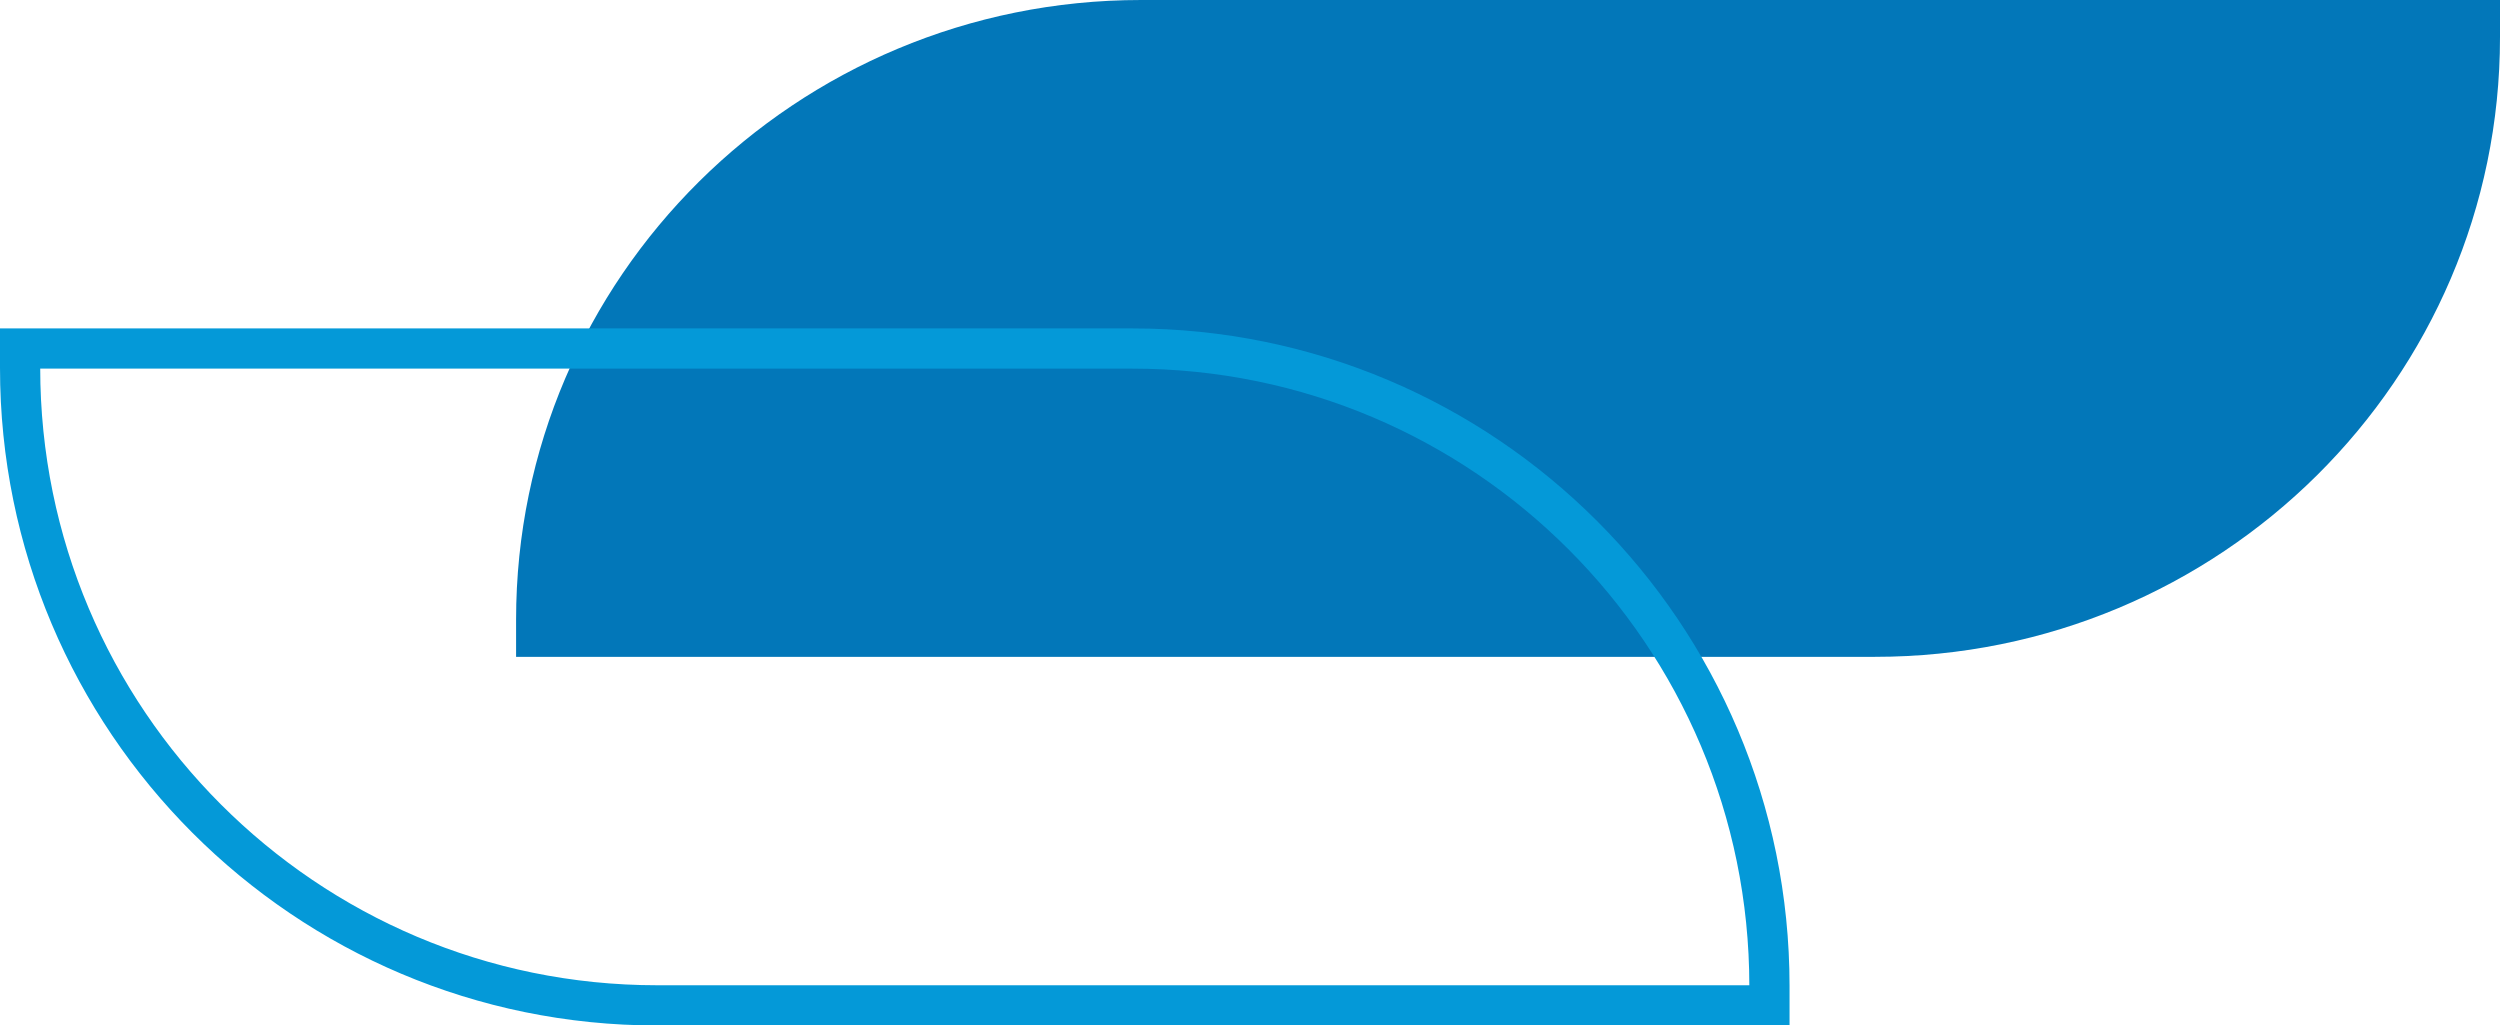
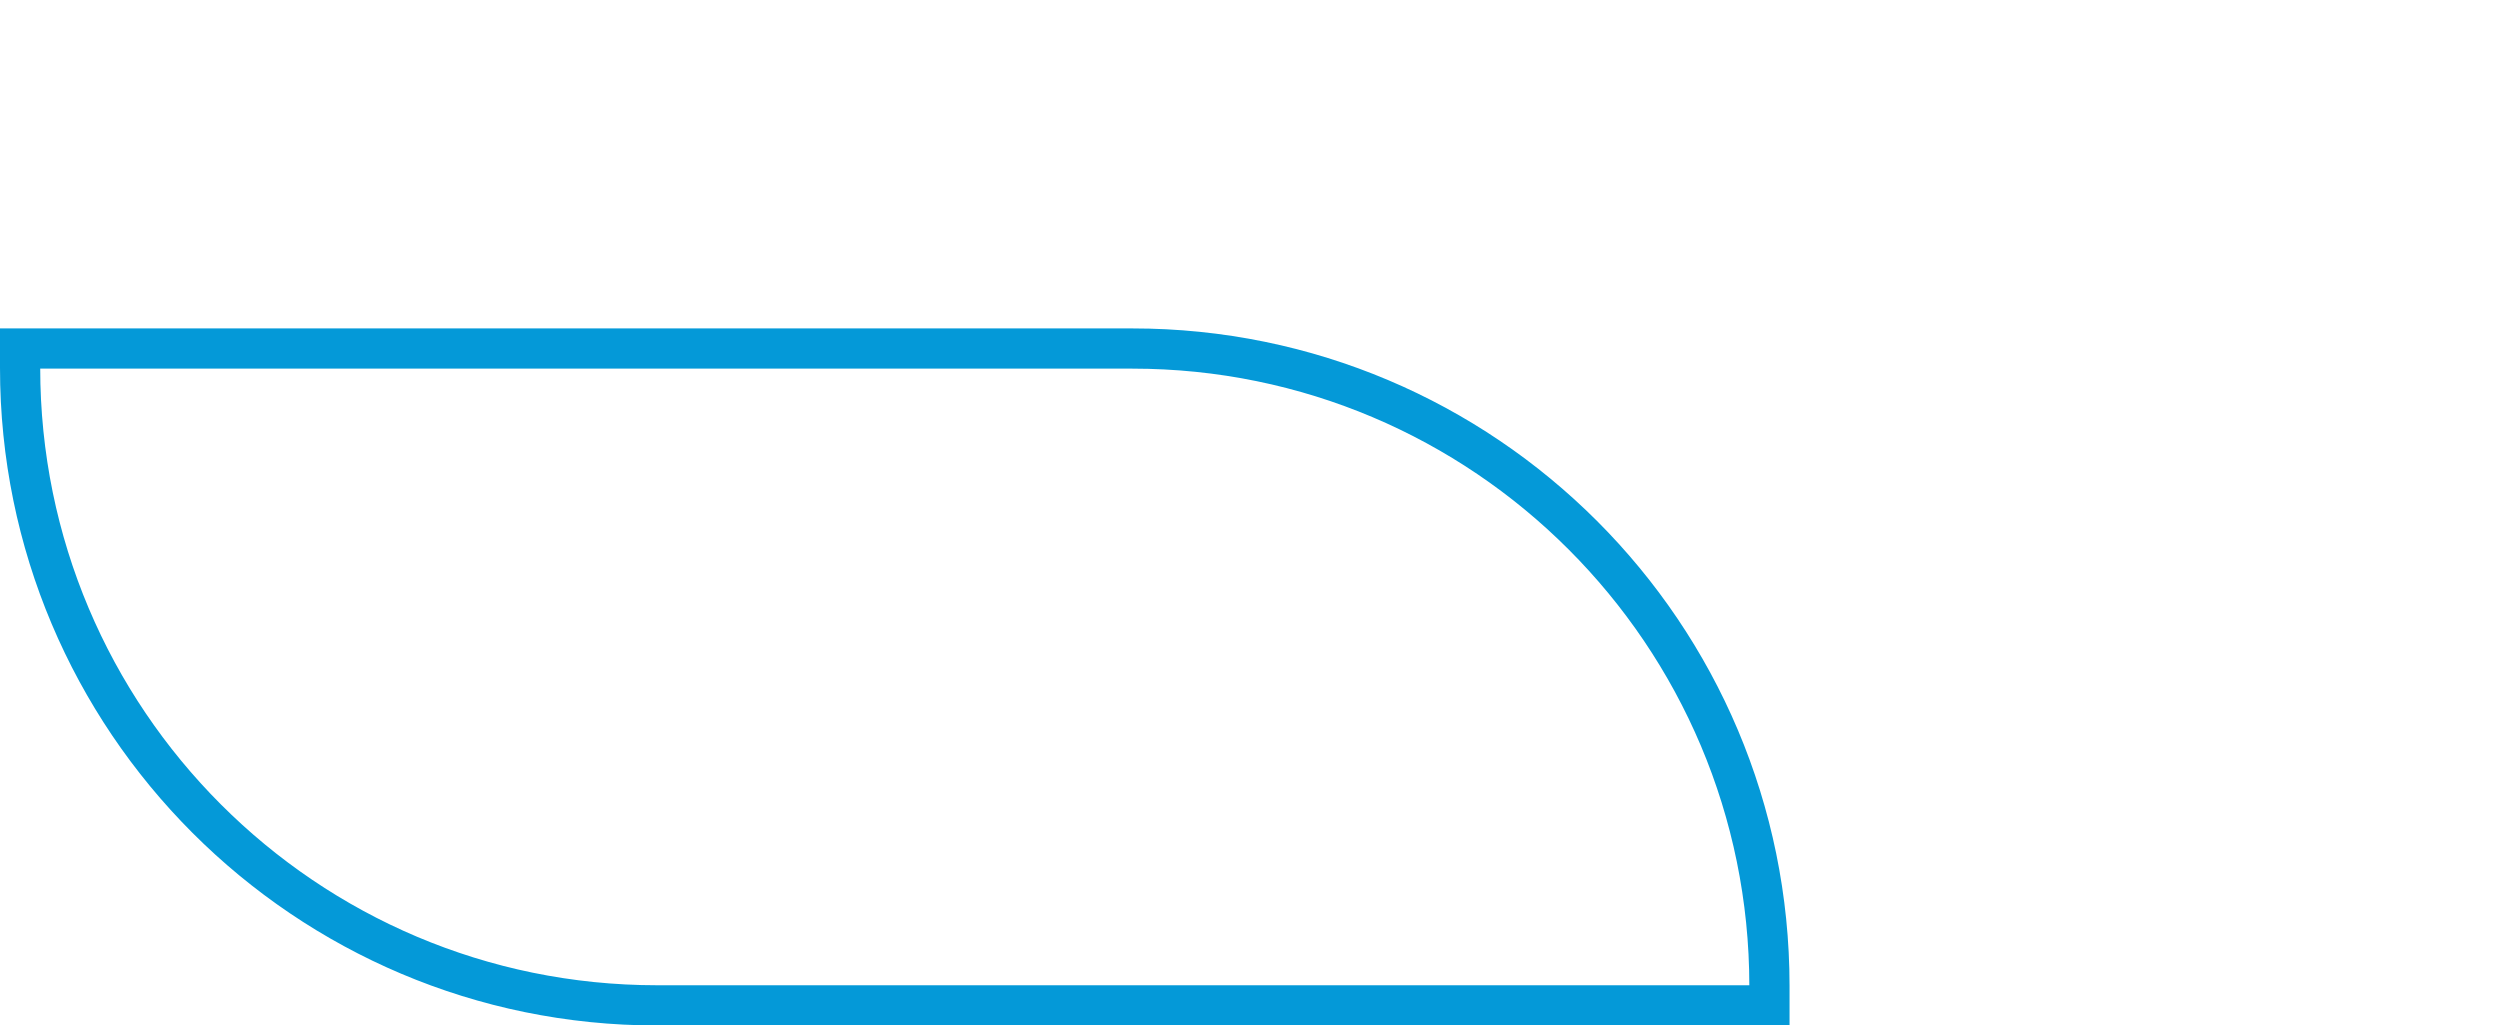
<svg xmlns="http://www.w3.org/2000/svg" width="373" height="153" viewBox="0 0 373 153" fill="none">
-   <path d="M279.742 98C331.247 98 373 56.607 373 5.547L373 -7.62939e-06L170.258 -1.64915e-05C118.753 -1.87429e-05 77 41.392 77 92.453L77 98L279.742 98Z" fill="#0277B9" />
  <path d="M264 147.113L264 150L98.049 150C45.557 150 3 107.418 3 54.887L3 52L168.951 52C221.443 52 264 94.582 264 147.113Z" stroke="#0499D8" stroke-width="6" />
</svg>